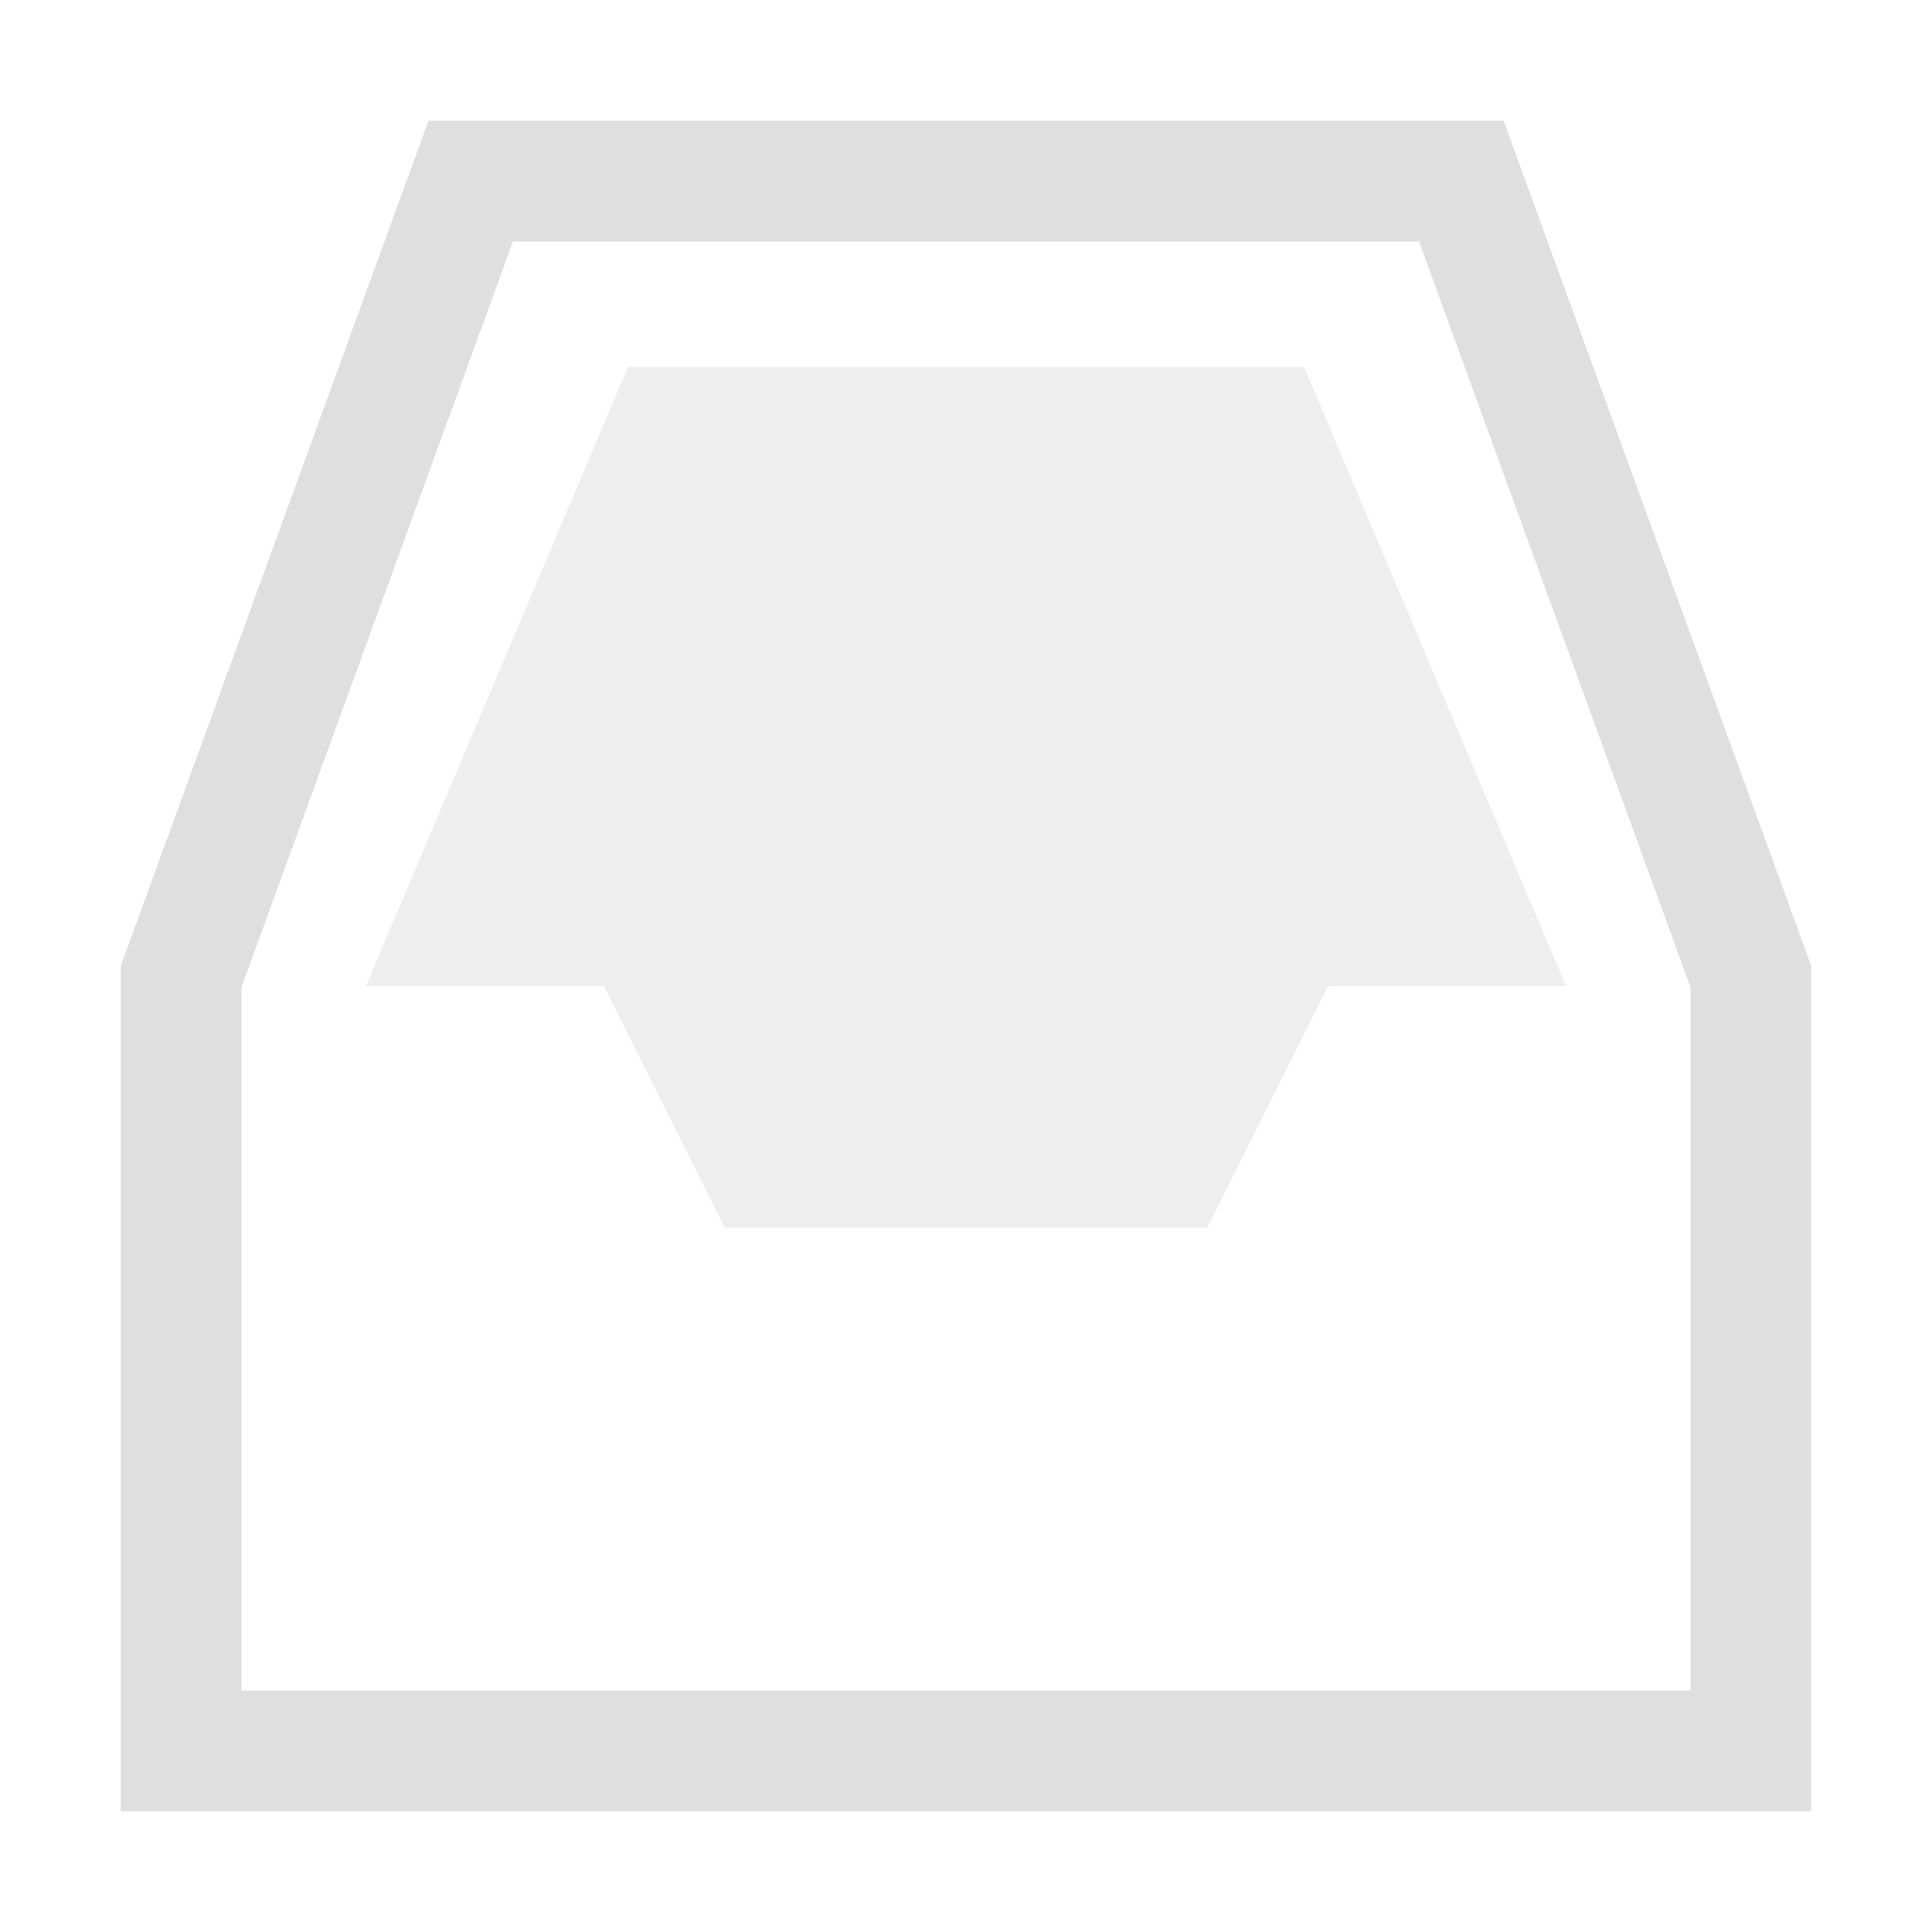
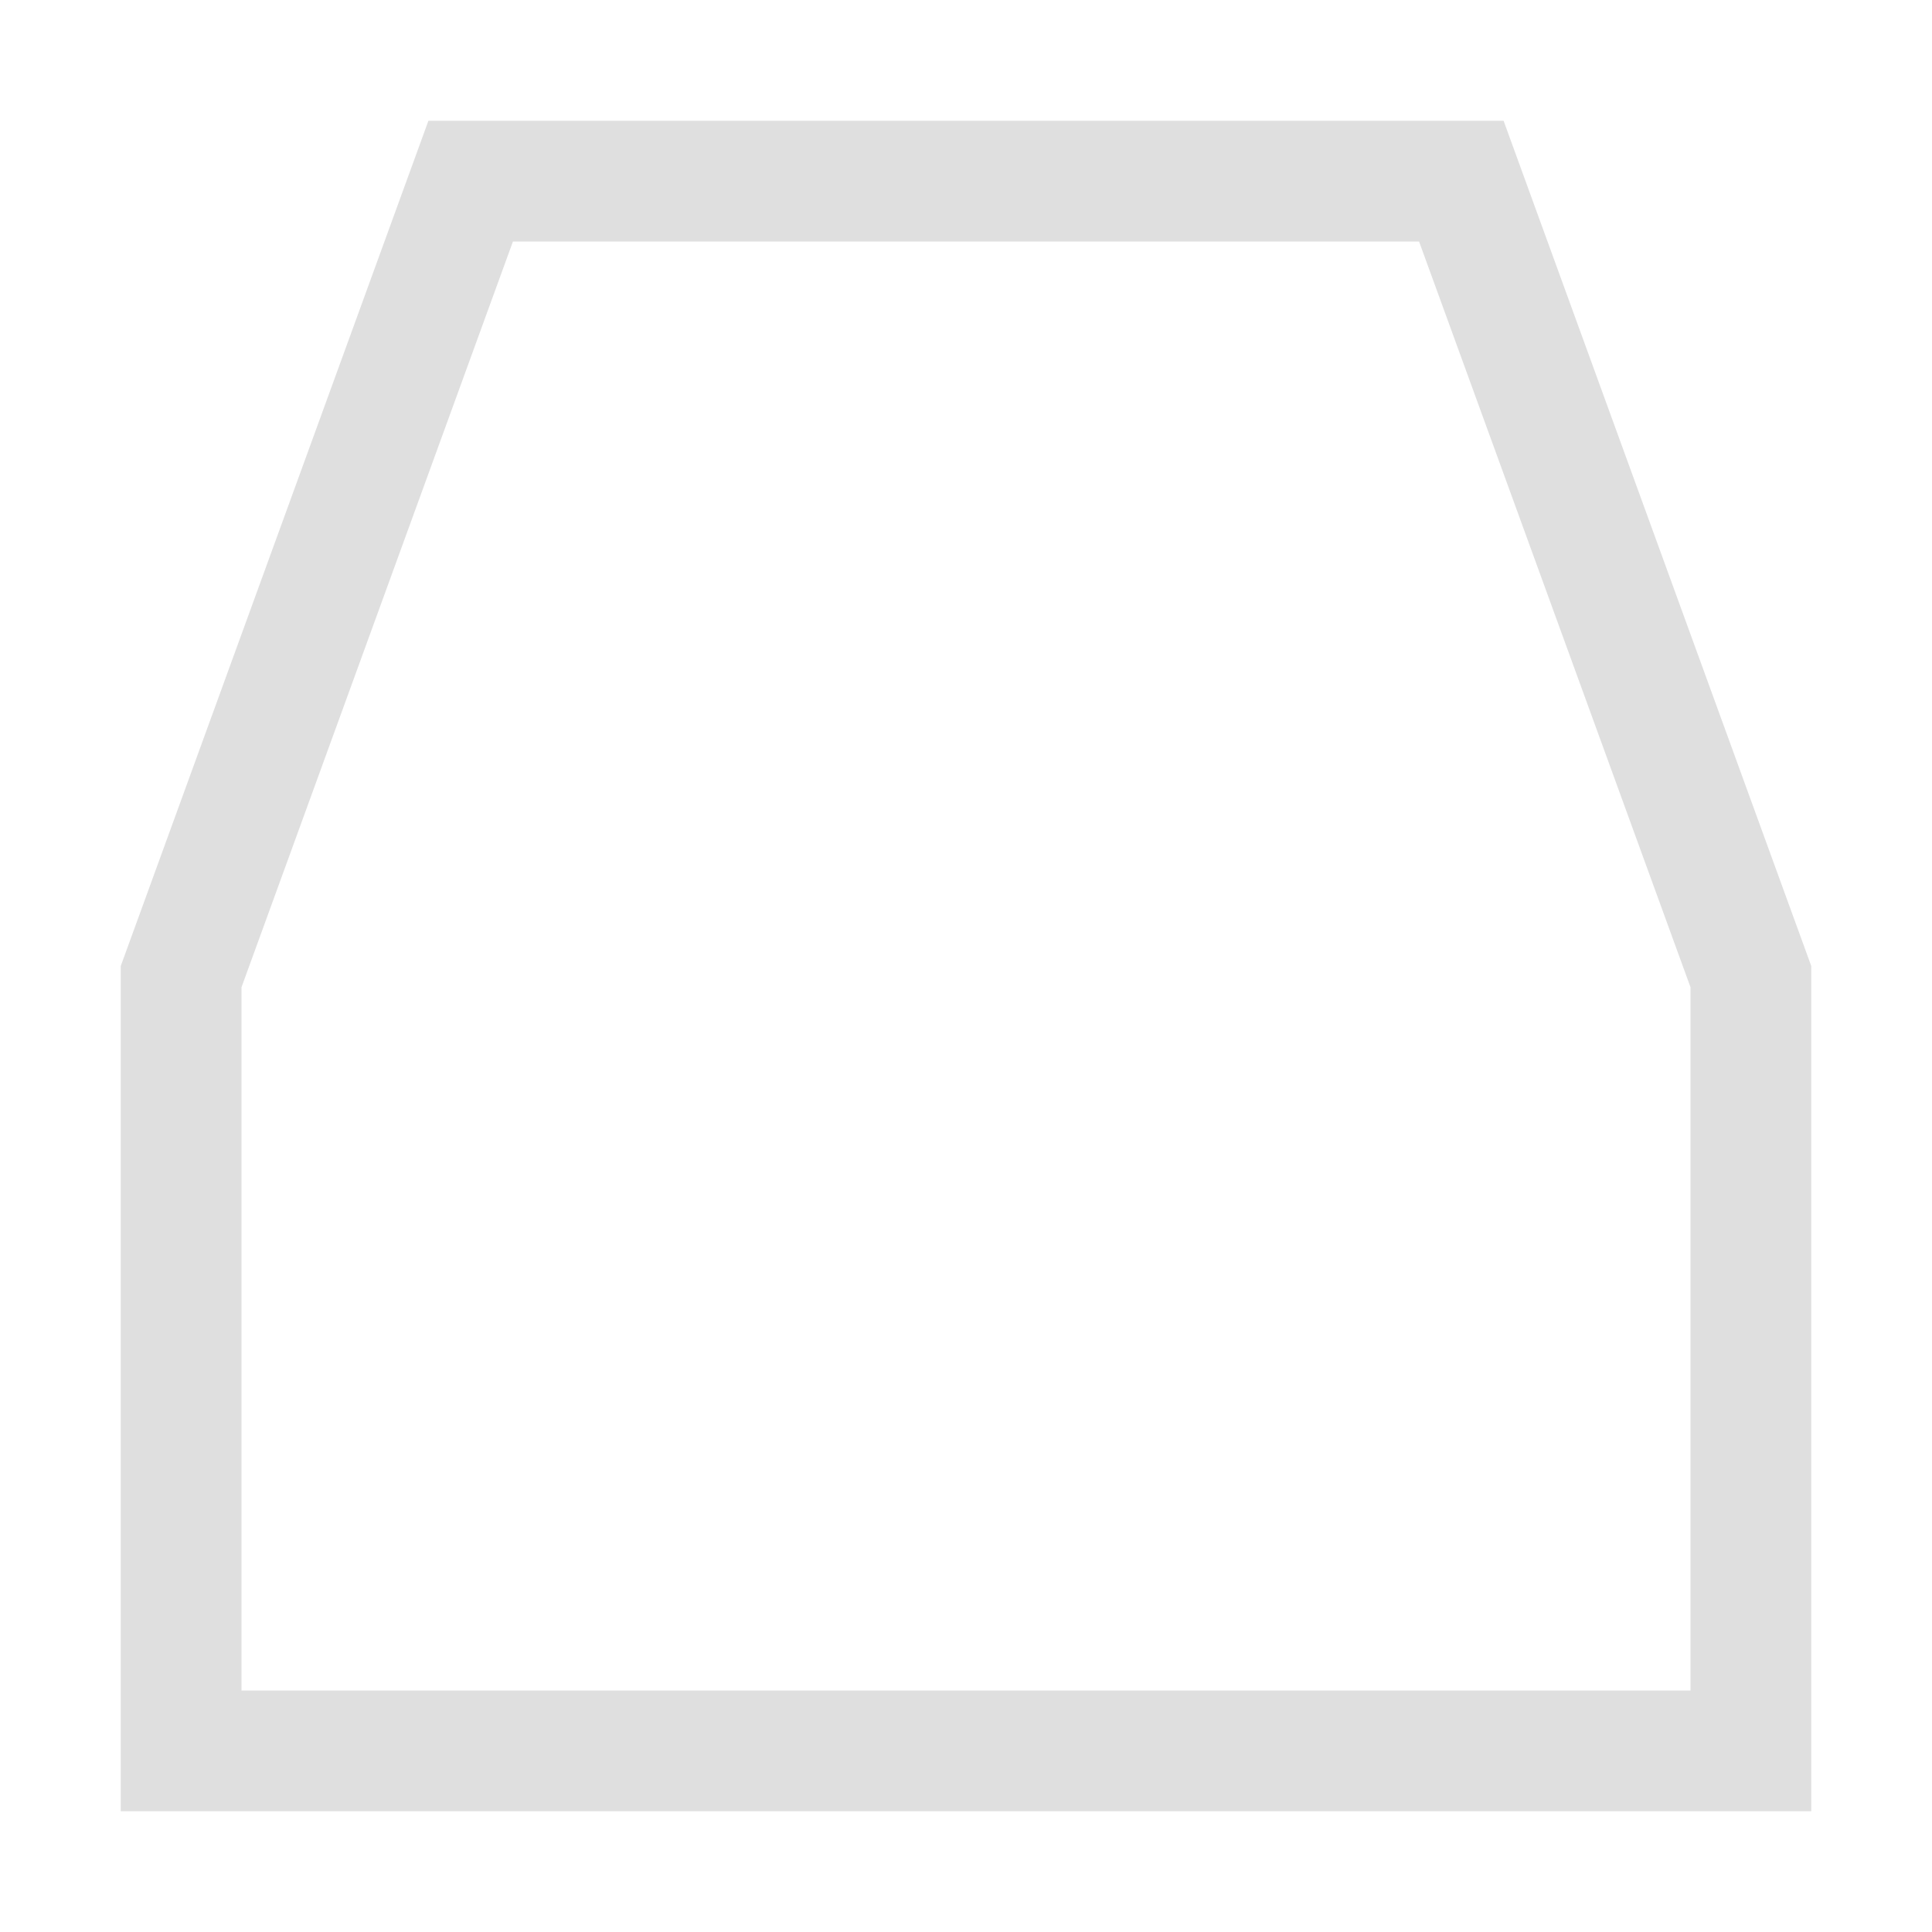
<svg xmlns="http://www.w3.org/2000/svg" style="fill-rule:evenodd;clip-rule:evenodd;stroke-linejoin:round;stroke-miterlimit:2" width="100%" height="100%" viewBox="0 0 16 16" xml:space="preserve">
  <defs>
    <style id="current-color-scheme" type="text/css">
   .ColorScheme-Text { color:#dfdfdf; } .ColorScheme-Highlight { color:#4285f4; } .ColorScheme-NeutralText { color:#ff9800; } .ColorScheme-PositiveText { color:#4caf50; } .ColorScheme-NegativeText { color:#f44336; }
  </style>
  </defs>
  <path style="fill:currentColor;" class="ColorScheme-Text" d="M3.548,1l-2.548,7l0,7l14,0l0,-7l-2.548,-7l-8.904,0Zm0.7,1l-2.248,6.176l0,5.824l12,0l0,-5.824l-2.248,-6.176l-7.504,0Z" />
-   <path style="fill:currentColor;fill-opacity:0.5" class="ColorScheme-Text" d="M5.2,3.04l5.6,0l2.169,5.126l-1.969,0l-1,2l-4,0l-1,-2l-1.969,0l2.169,-5.126Z" />
</svg>